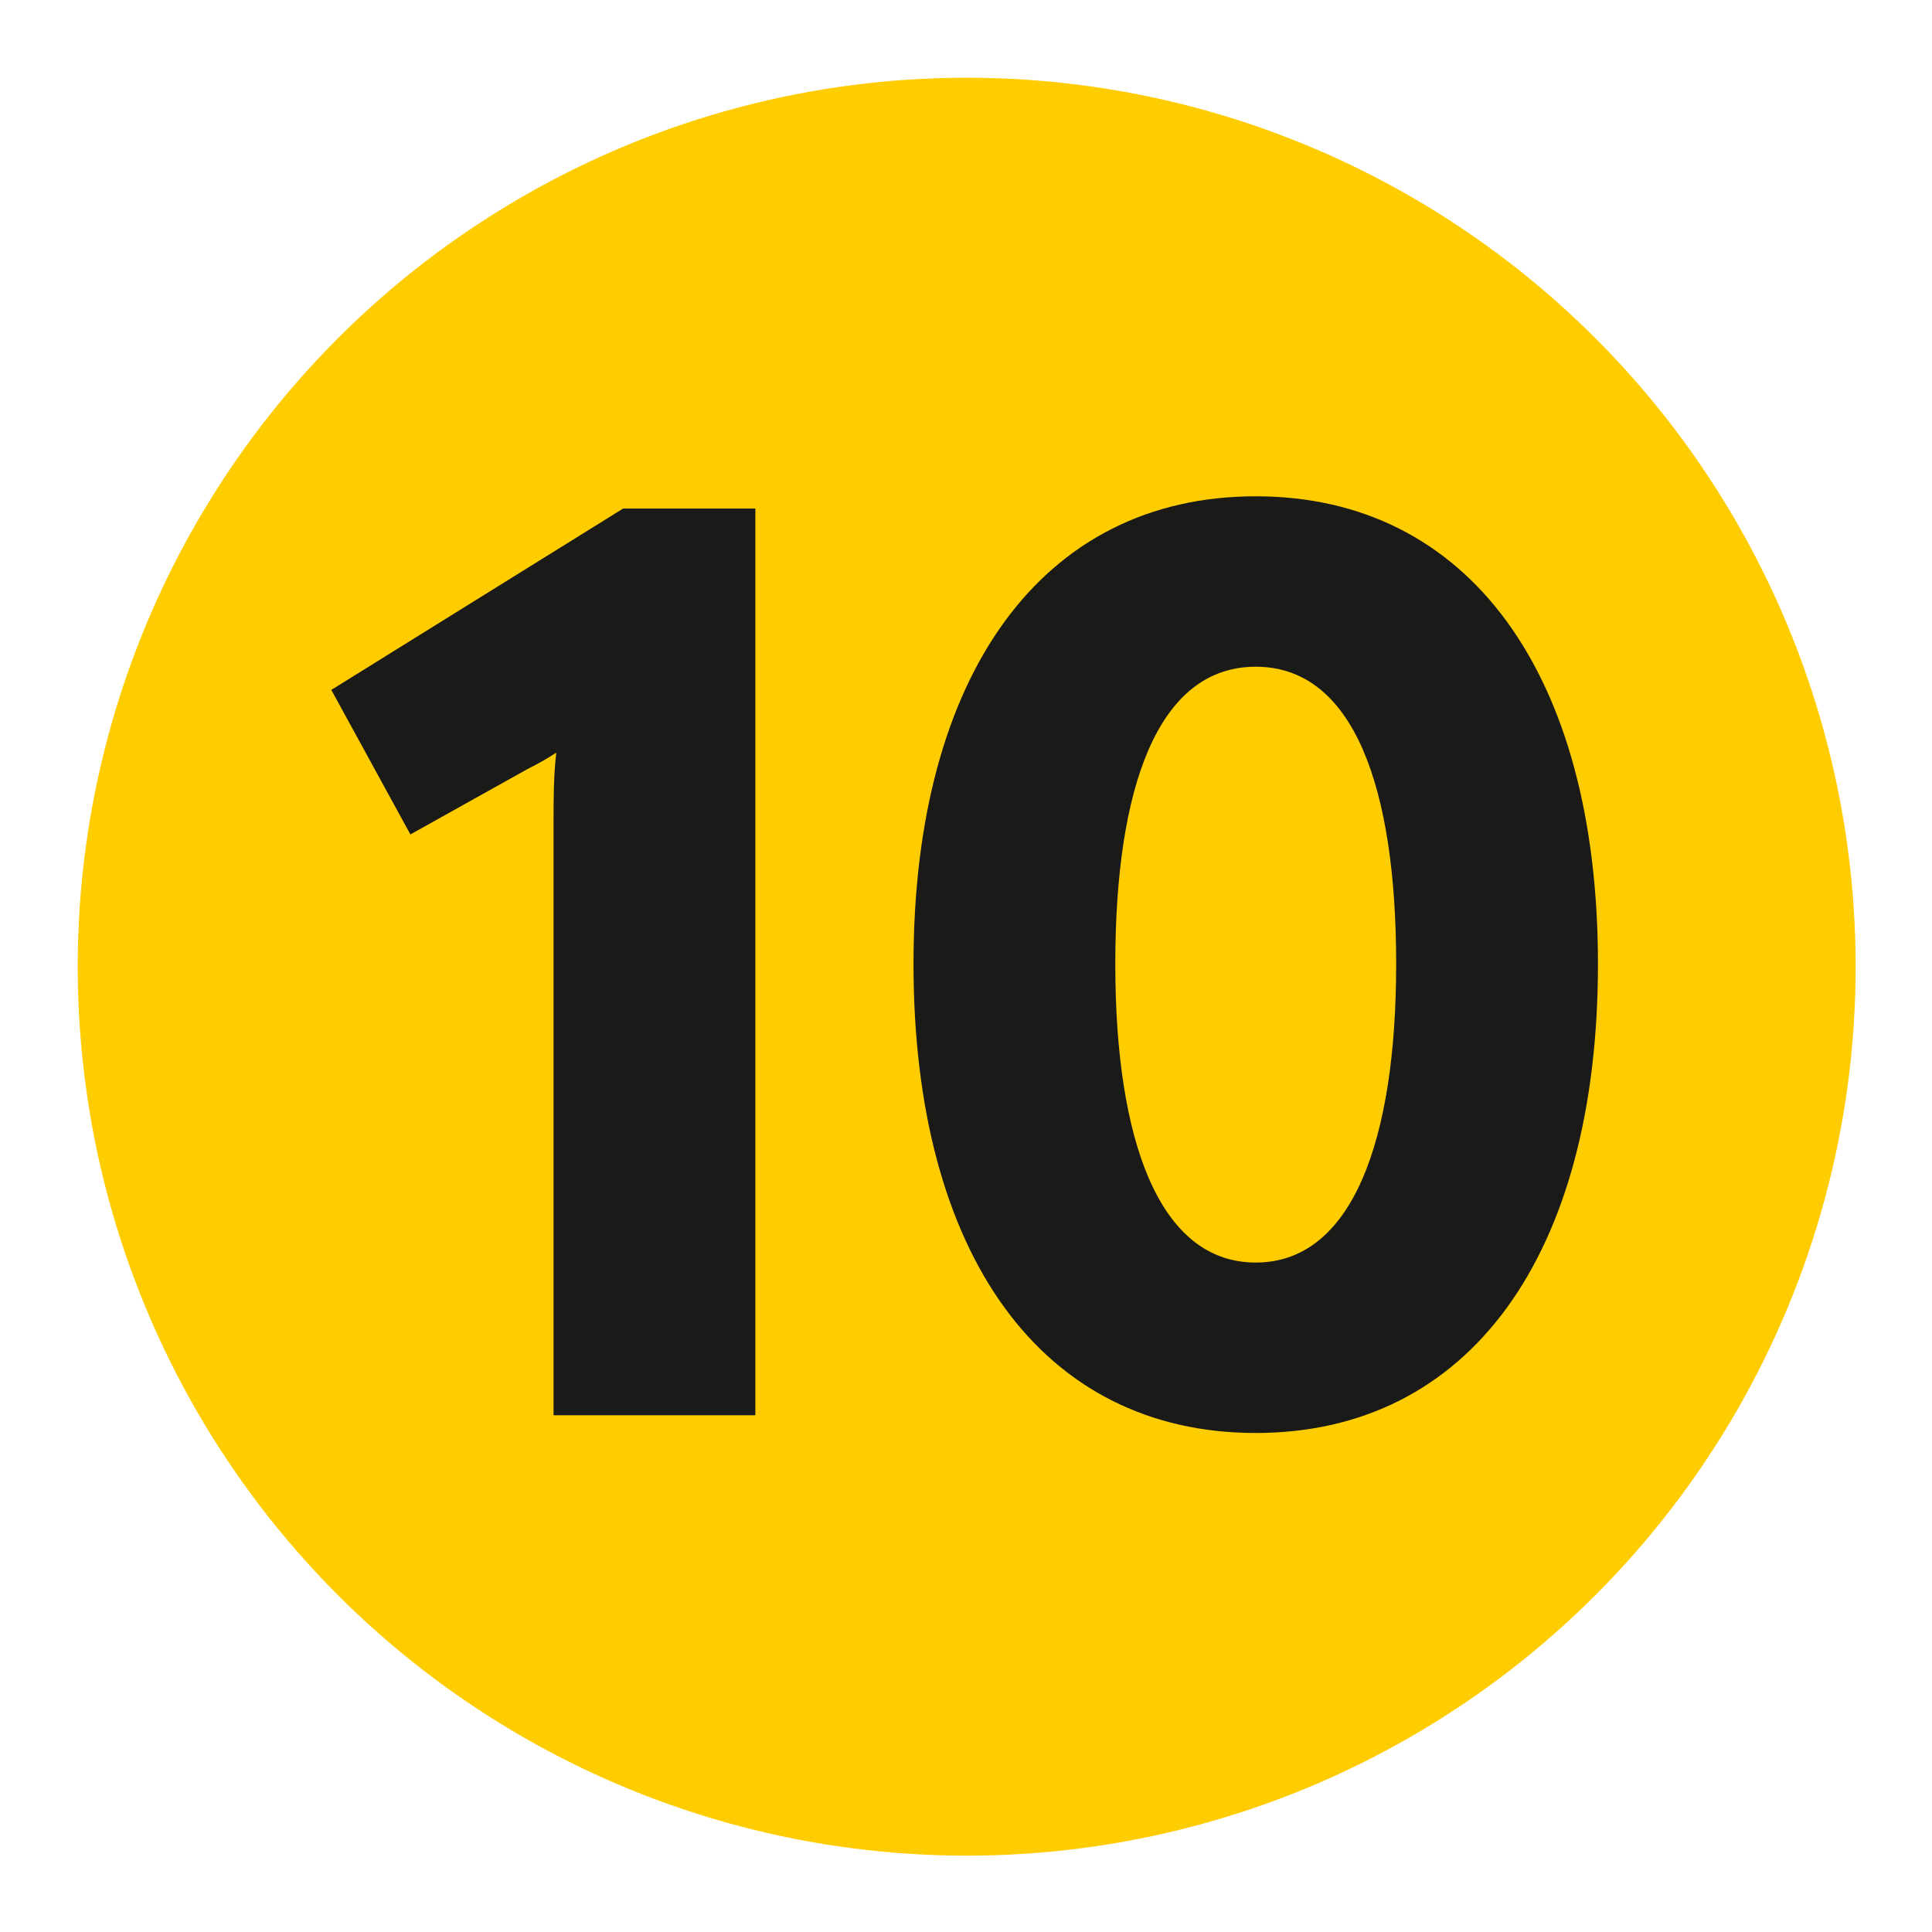
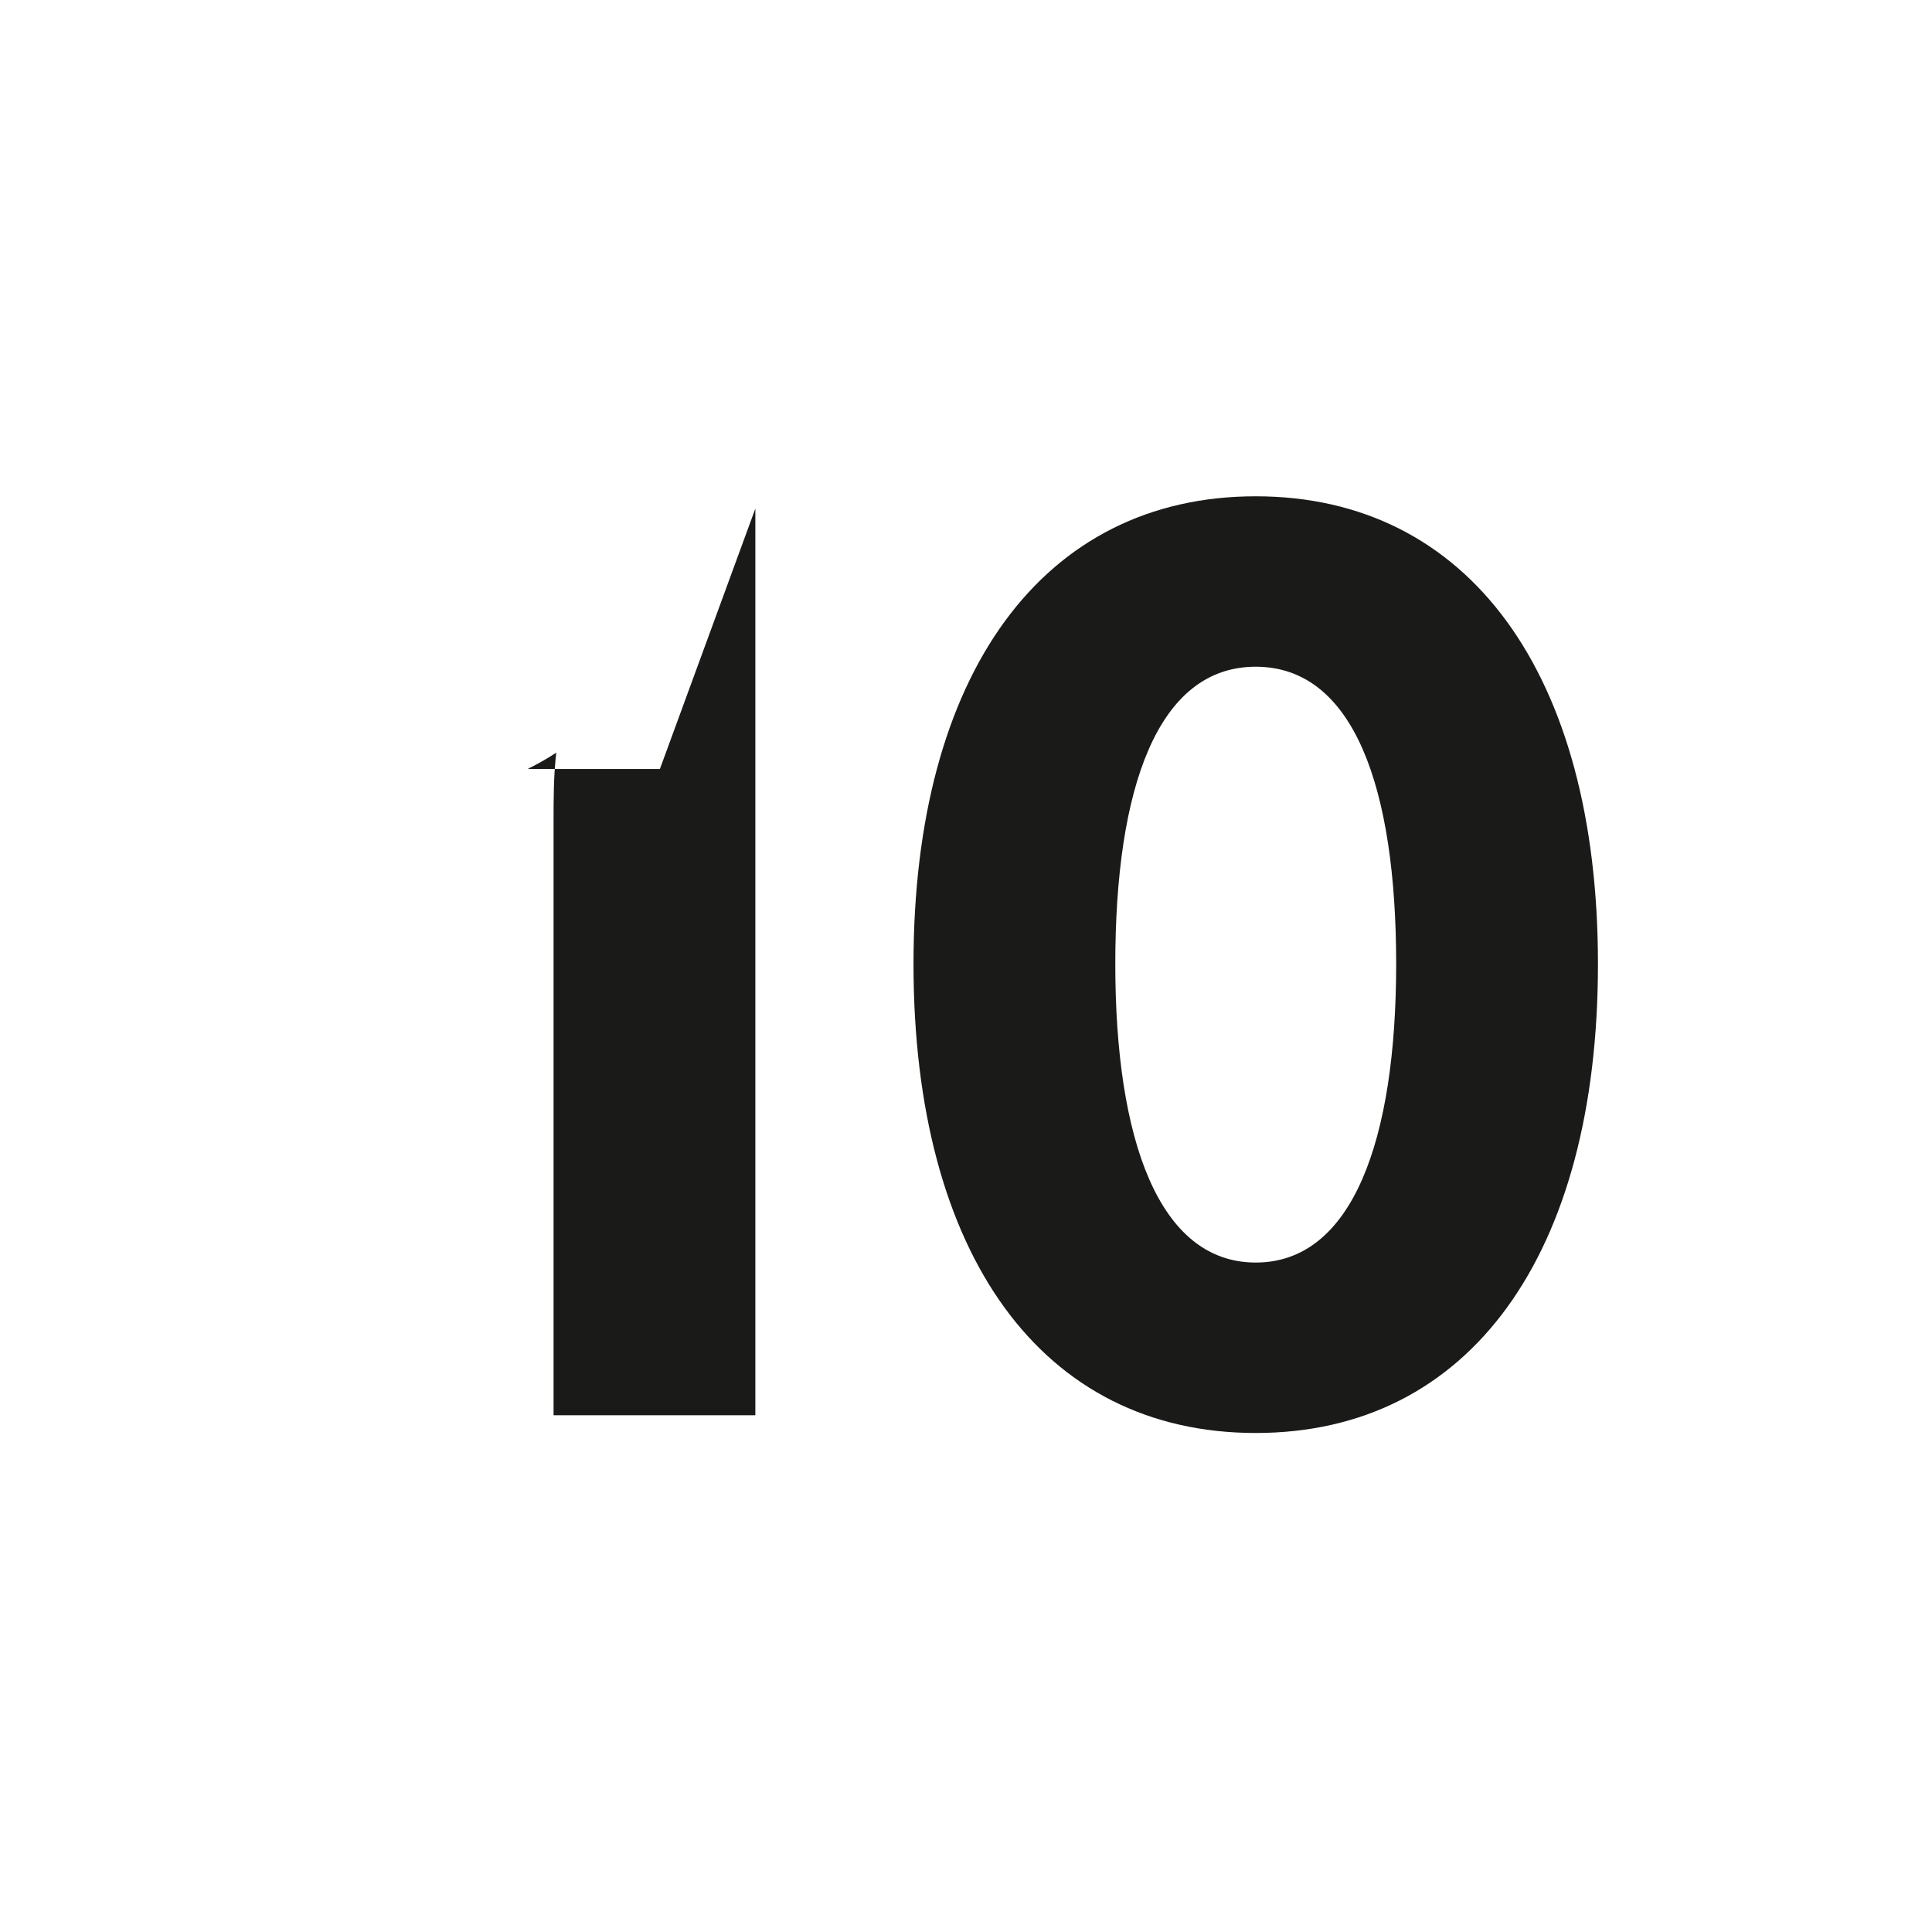
<svg xmlns="http://www.w3.org/2000/svg" id="a" viewBox="0 0 141.7 141.7">
-   <circle cx="70.9" cy="70.9" r="65.2" style="fill:#fc0;" />
  <g>
-     <path d="M55.4,37.3V103.8h-14.8V60.3c0-1.7,0-3.4,.2-5.1-.6,.4-1.3,.8-2.1,1.2l-8.6,4.8-5.8-10.6,21.4-13.3h9.7Z" style="fill:#1a1a18;" />
+     <path d="M55.4,37.3V103.8h-14.8V60.3c0-1.7,0-3.4,.2-5.1-.6,.4-1.3,.8-2.1,1.2h9.7Z" style="fill:#1a1a18;" />
    <path d="M67,70.7c0-21.3,9.5-34.3,25.1-34.3s25.1,13,25.1,34.3-9.4,34.4-25.1,34.4-25.1-13.1-25.1-34.4Zm35.4,0c0-12.9-3.1-21.8-10.3-21.8s-10.3,8.9-10.3,21.8,3.2,21.9,10.3,21.9,10.3-9,10.3-21.9Z" style="fill:#1a1a18;" />
  </g>
</svg>